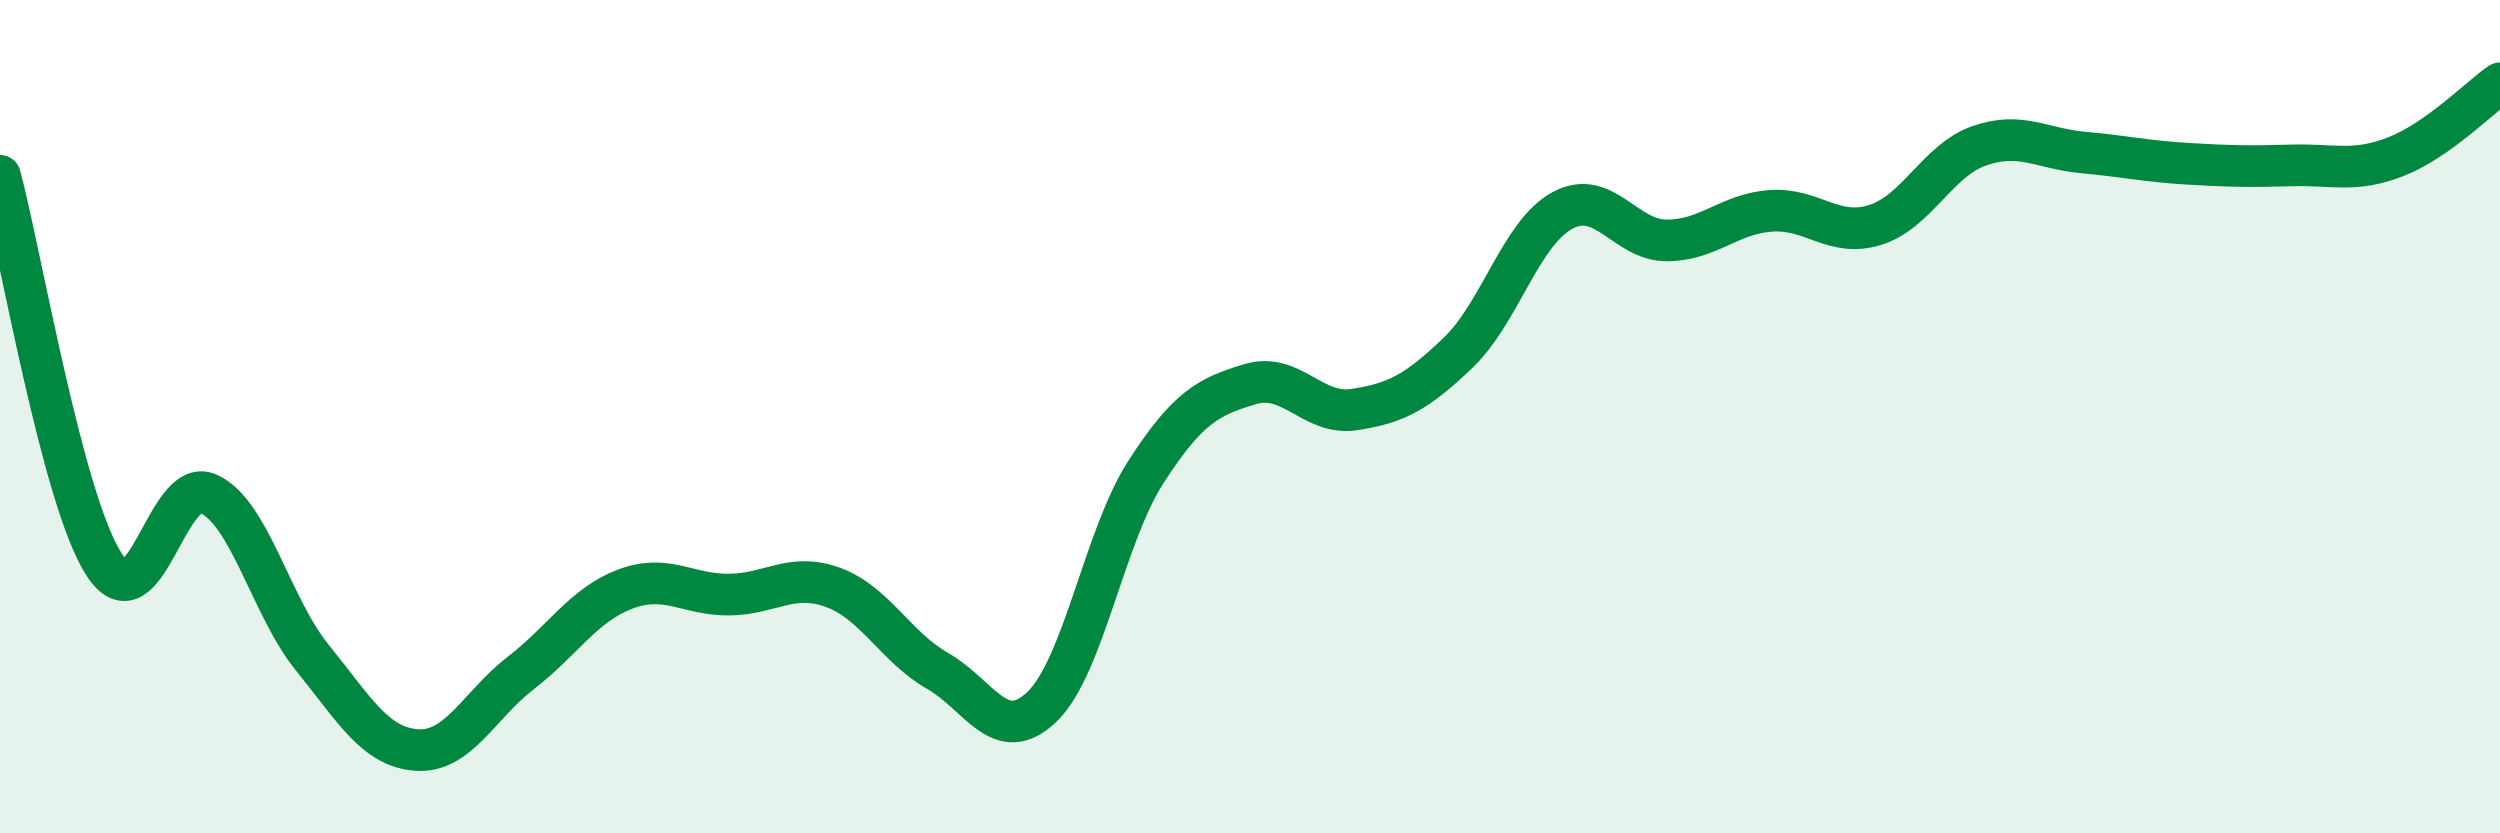
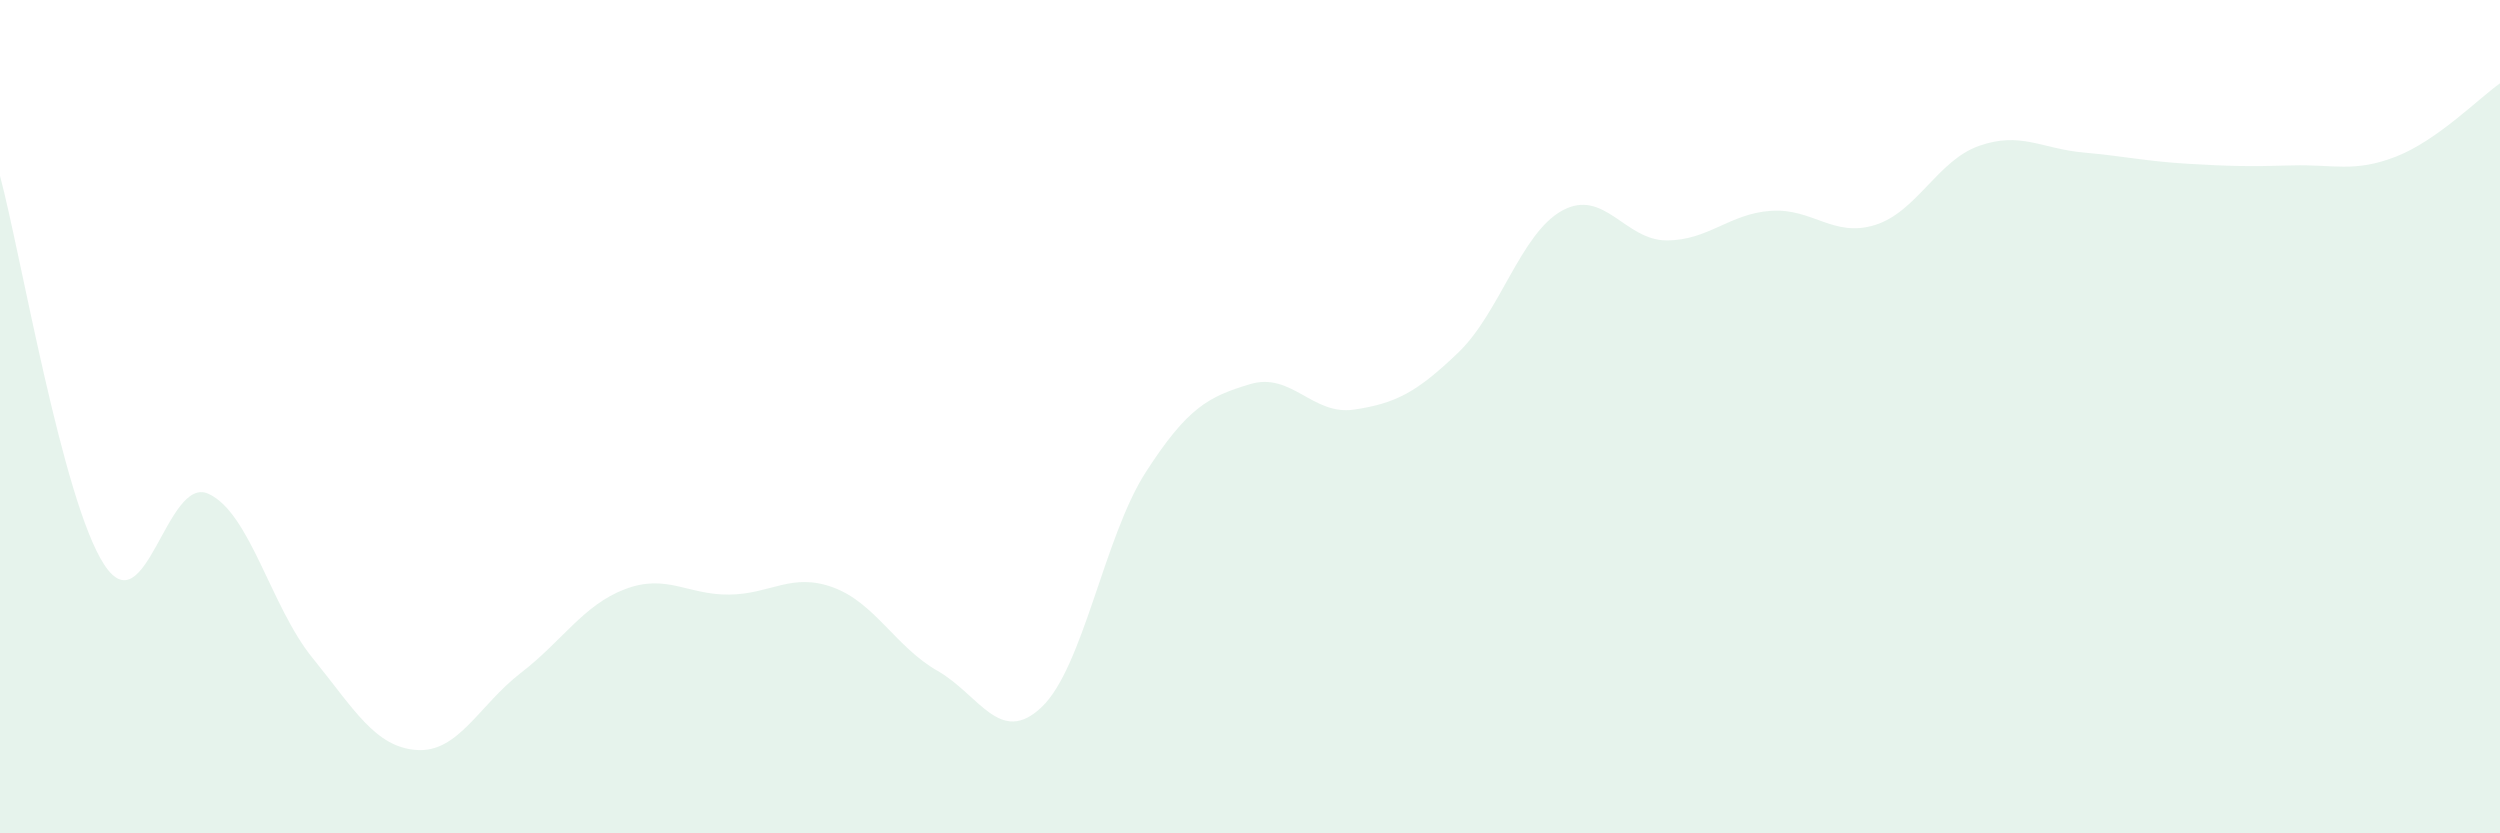
<svg xmlns="http://www.w3.org/2000/svg" width="60" height="20" viewBox="0 0 60 20">
  <path d="M 0,4.22 C 0.5,6.09 1.5,12.02 2.5,13.55 C 3.5,15.08 4,11.4 5,11.85 C 6,12.3 6.5,14.56 7.5,15.79 C 8.5,17.02 9,17.93 10,18 C 11,18.07 11.5,16.92 12.5,16.15 C 13.5,15.38 14,14.52 15,14.14 C 16,13.76 16.5,14.28 17.5,14.27 C 18.5,14.26 19,13.73 20,14.1 C 21,14.47 21.5,15.53 22.5,16.1 C 23.5,16.67 24,17.92 25,16.97 C 26,16.02 26.5,12.88 27.5,11.33 C 28.5,9.78 29,9.52 30,9.22 C 31,8.92 31.5,9.98 32.5,9.83 C 33.5,9.68 34,9.42 35,8.46 C 36,7.5 36.5,5.59 37.5,5.05 C 38.5,4.51 39,5.77 40,5.77 C 41,5.77 41.5,5.13 42.5,5.06 C 43.5,4.99 44,5.71 45,5.4 C 46,5.09 46.5,3.85 47.5,3.5 C 48.5,3.15 49,3.57 50,3.66 C 51,3.75 51.5,3.87 52.5,3.93 C 53.5,3.99 54,4 55,3.97 C 56,3.94 56.5,4.15 57.5,3.76 C 58.5,3.37 59.5,2.35 60,2L60 20L0 20Z" fill="#008740" opacity="0.1" stroke-linecap="round" stroke-linejoin="round" />
-   <path d="M 0,4.22 C 0.5,6.09 1.5,12.02 2.5,13.55 C 3.5,15.08 4,11.4 5,11.85 C 6,12.3 6.5,14.56 7.5,15.79 C 8.5,17.02 9,17.93 10,18 C 11,18.07 11.5,16.92 12.5,16.15 C 13.5,15.38 14,14.52 15,14.14 C 16,13.76 16.5,14.28 17.5,14.27 C 18.5,14.26 19,13.73 20,14.1 C 21,14.47 21.5,15.53 22.5,16.1 C 23.5,16.67 24,17.92 25,16.97 C 26,16.02 26.5,12.88 27.5,11.33 C 28.5,9.78 29,9.52 30,9.22 C 31,8.92 31.5,9.98 32.5,9.83 C 33.5,9.68 34,9.42 35,8.46 C 36,7.5 36.5,5.59 37.5,5.05 C 38.5,4.51 39,5.77 40,5.77 C 41,5.77 41.5,5.13 42.5,5.06 C 43.5,4.99 44,5.71 45,5.4 C 46,5.09 46.5,3.85 47.5,3.5 C 48.5,3.15 49,3.57 50,3.66 C 51,3.75 51.5,3.87 52.5,3.93 C 53.5,3.99 54,4 55,3.97 C 56,3.94 56.5,4.15 57.5,3.76 C 58.5,3.37 59.5,2.35 60,2" stroke="#008740" stroke-width="1" fill="none" stroke-linecap="round" stroke-linejoin="round" />
</svg>